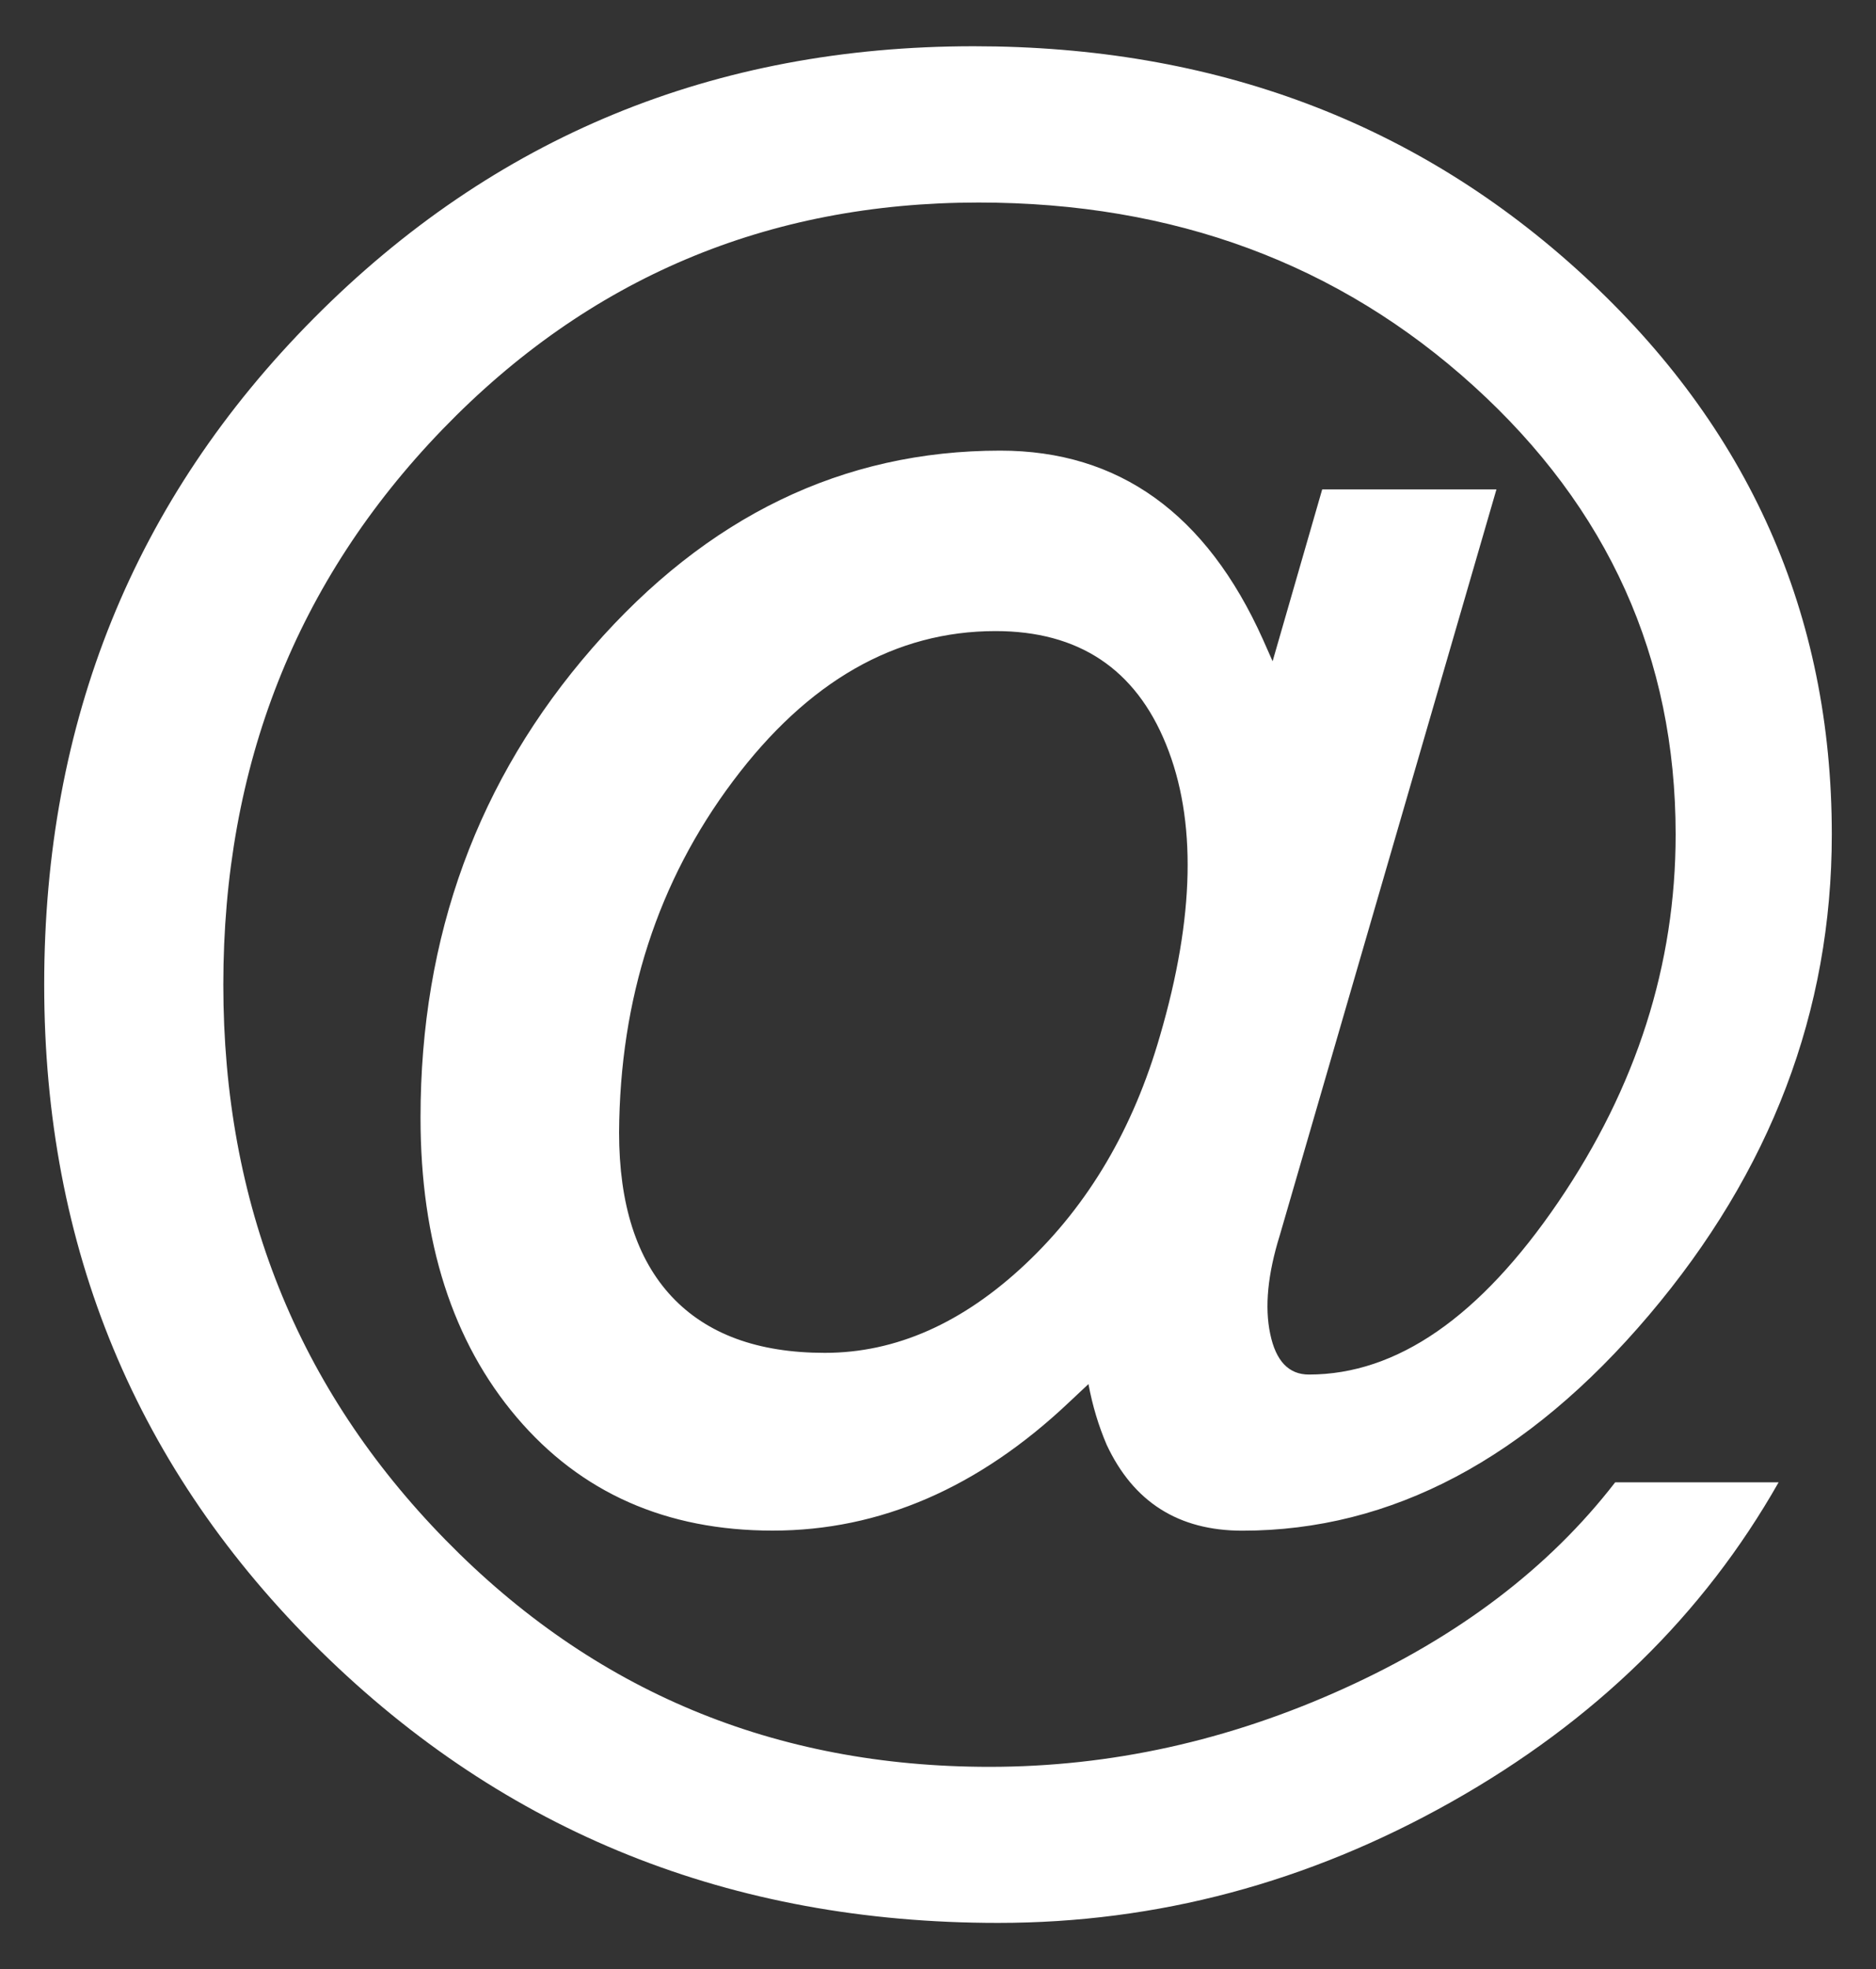
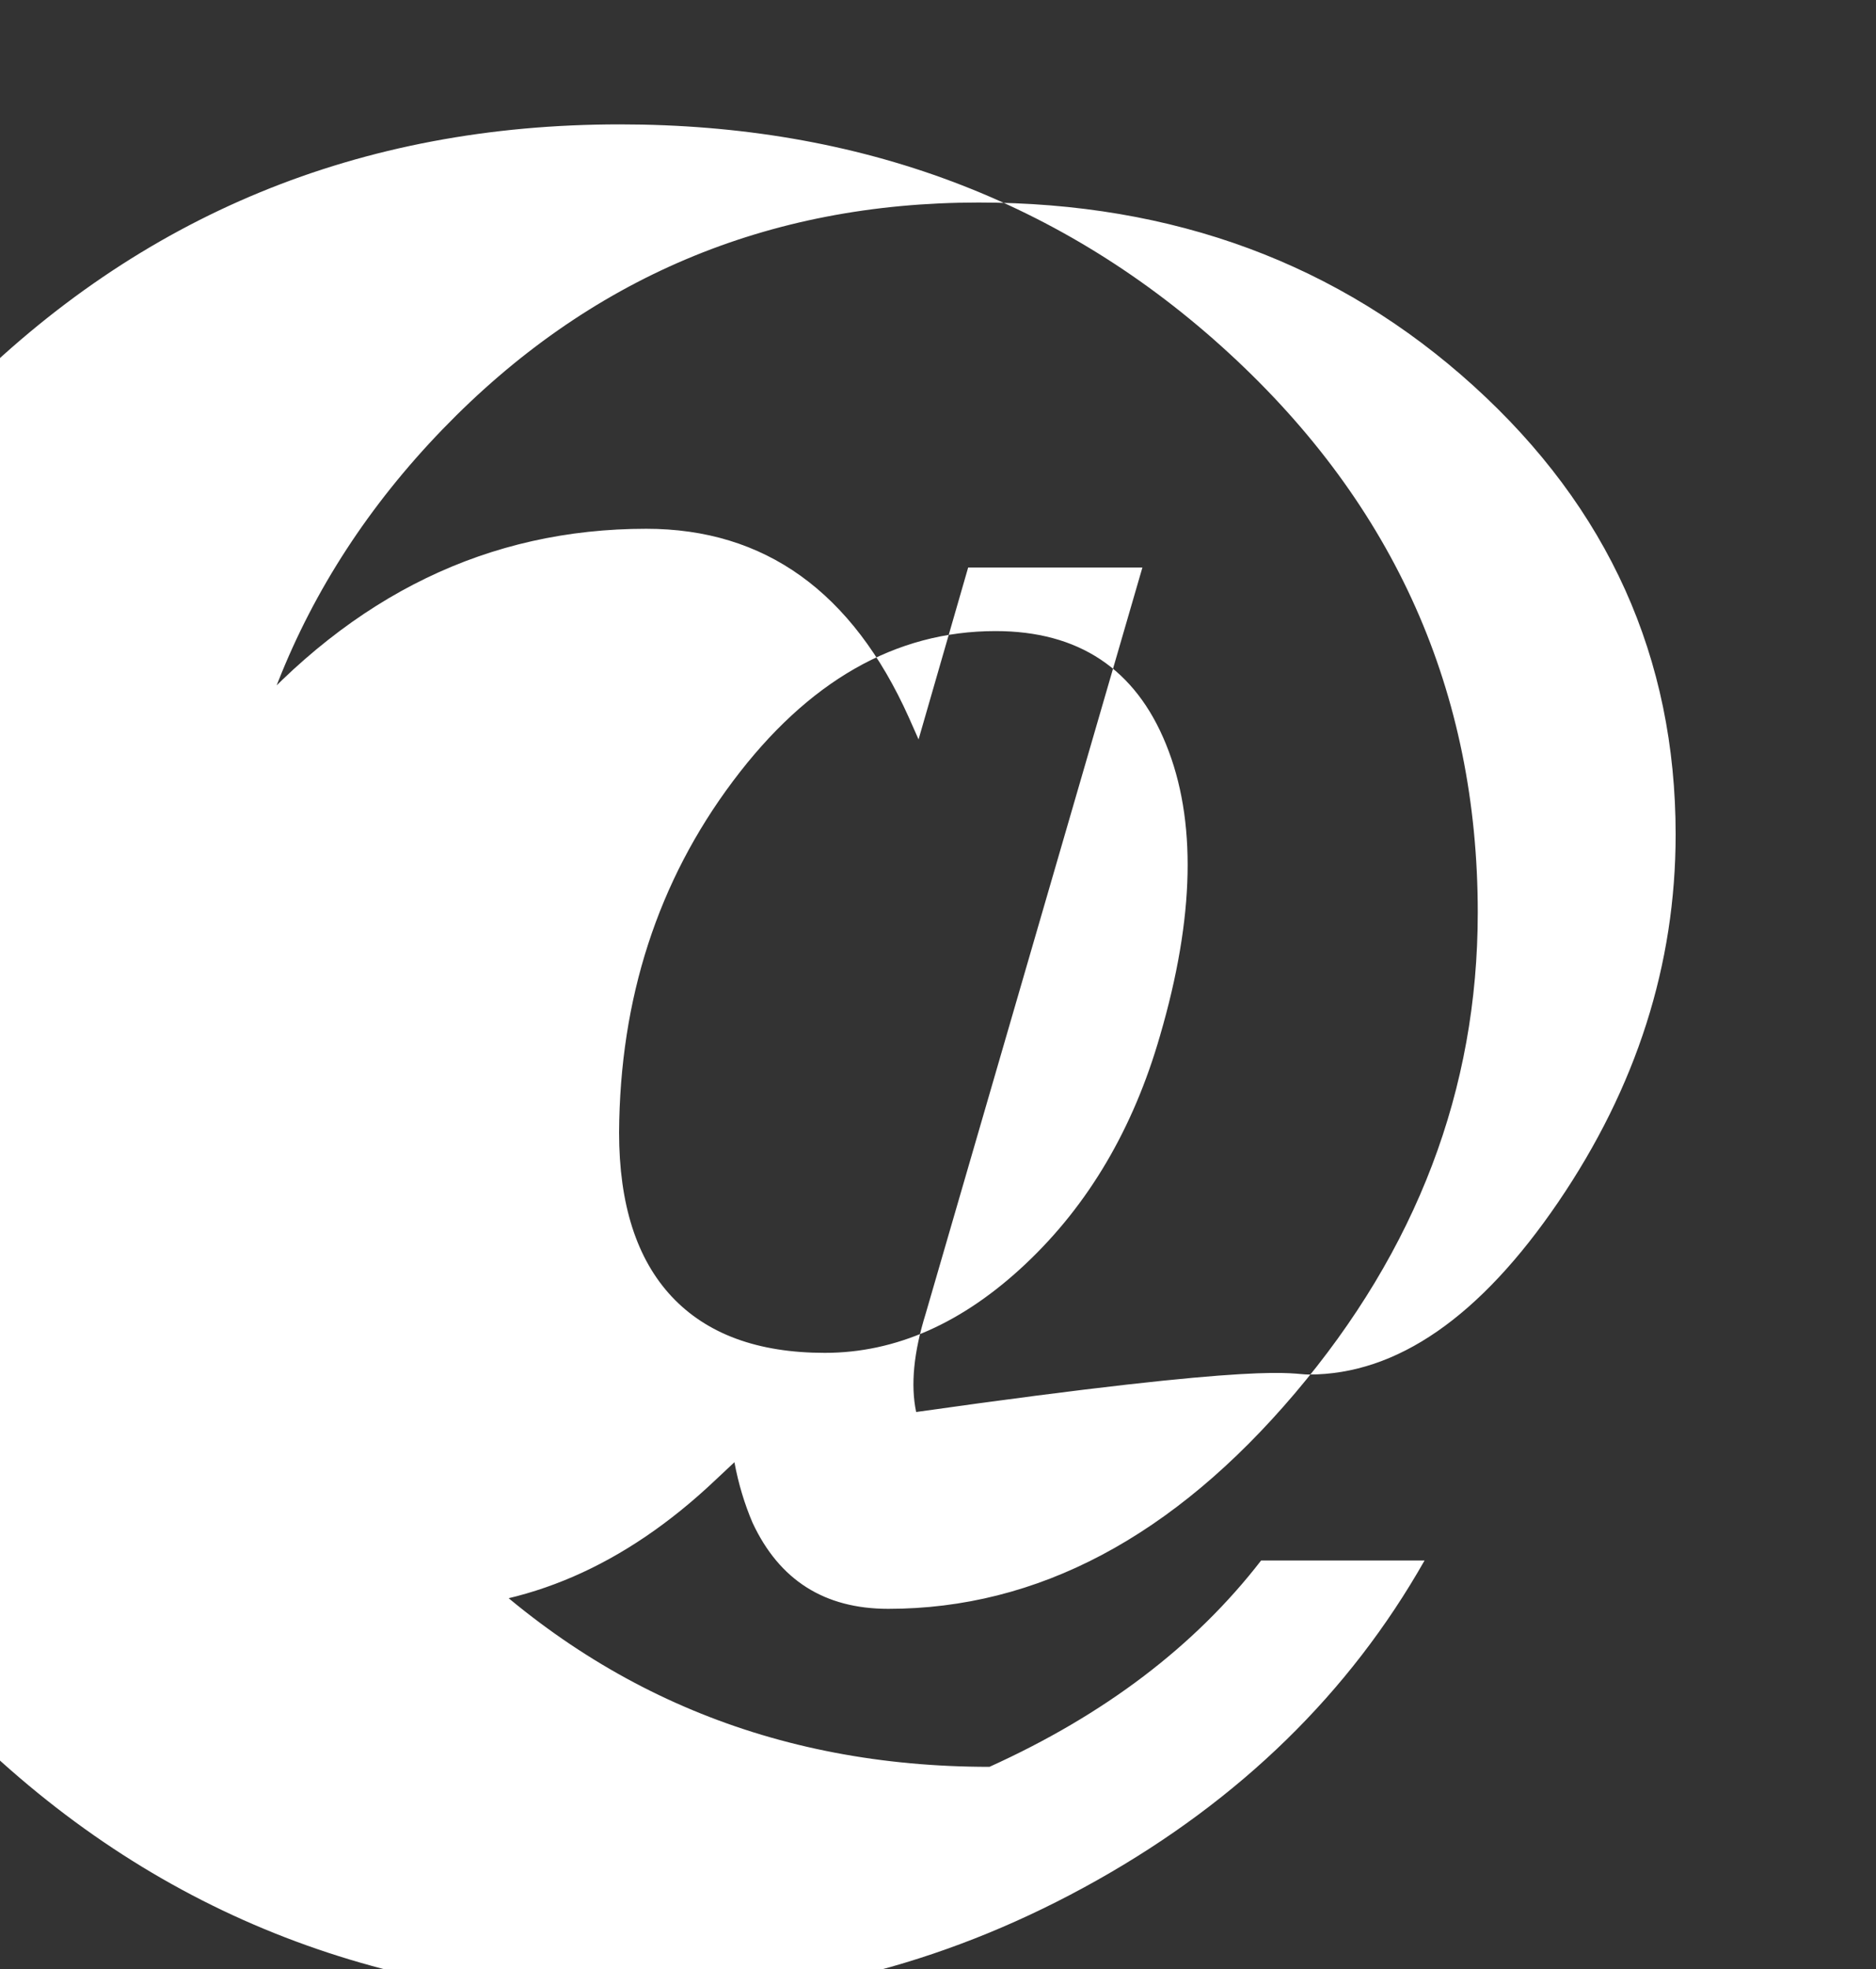
<svg xmlns="http://www.w3.org/2000/svg" version="1.1" id="Layer_1" x="0px" y="0px" width="25px" height="26.234px" viewBox="0 0 25 26.234" enable-background="new 0 0 25 26.234" xml:space="preserve">
  <rect x="0" y="0" width="25" height="26.234" fill="#333333" stroke="none" />
  <g>
-     <path fill="#FFFFFF" d="M17.443,18.311c1.172,0,2.28-0.767,3.323-2.298c1.043-1.532,1.564-3.164,1.564-4.896   c0-2.355-0.897-4.347-2.693-5.976c-1.796-1.628-3.994-2.443-6.596-2.443c-2.818,0-5.2,1.009-7.146,3.024   c-1.947,2.017-2.919,4.481-2.919,7.396c0,2.914,0.986,5.379,2.96,7.395c1.973,2.017,4.389,3.024,7.25,3.024   c1.613,0,3.185-0.347,4.718-1.041c1.532-0.693,2.739-1.609,3.62-2.749h2.178c-1,1.763-2.453,3.183-4.362,4.258   s-3.922,1.611-6.04,1.611c-3.56,0-6.567-1.206-9.025-3.62c-2.457-2.415-3.686-5.373-3.686-8.879c0-3.507,1.198-6.466,3.596-8.88   c2.399-2.414,5.329-3.621,8.791-3.621c3.204,0,5.911,1.016,8.121,3.049c2.21,2.032,3.314,4.516,3.314,7.451   c0,2.355-0.813,4.489-2.436,6.403c-1.623,1.914-3.432,2.872-5.42,2.872c-0.851,0-1.452-0.383-1.808-1.146   c-0.106-0.248-0.188-0.517-0.242-0.807l-0.257,0.241c-1.205,1.14-2.521,1.711-3.951,1.711c-1.419,0-2.557-0.504-3.411-1.509   s-1.282-2.336-1.282-3.992c0-2.42,0.763-4.505,2.29-6.257c1.527-1.753,3.338-2.629,5.436-2.629c1.58,0,2.747,0.838,3.5,2.515   l0.129,0.291l0.661-2.29h2.322l-2.887,9.936c-0.161,0.517-0.204,0.955-0.128,1.314C17.002,18.131,17.174,18.311,17.443,18.311z    M13.267,8.407c-1.334,0-2.501,0.667-3.5,2c-1,1.333-1.506,2.893-1.517,4.678c0,0.958,0.234,1.687,0.701,2.187   c0.469,0.5,1.148,0.75,2.041,0.75c0.946,0,1.839-0.396,2.677-1.186c0.839-0.791,1.435-1.805,1.79-3.04   c0.462-1.582,0.489-2.875,0.08-3.88C15.132,8.911,14.373,8.407,13.267,8.407z" />
+     <path fill="#FFFFFF" d="M17.443,18.311c1.172,0,2.28-0.767,3.323-2.298c1.043-1.532,1.564-3.164,1.564-4.896   c0-2.355-0.897-4.347-2.693-5.976c-1.796-1.628-3.994-2.443-6.596-2.443c-2.818,0-5.2,1.009-7.146,3.024   c-1.947,2.017-2.919,4.481-2.919,7.396c0,2.914,0.986,5.379,2.96,7.395c1.973,2.017,4.389,3.024,7.25,3.024   c1.532-0.693,2.739-1.609,3.62-2.749h2.178c-1,1.763-2.453,3.183-4.362,4.258   s-3.922,1.611-6.04,1.611c-3.56,0-6.567-1.206-9.025-3.62c-2.457-2.415-3.686-5.373-3.686-8.879c0-3.507,1.198-6.466,3.596-8.88   c2.399-2.414,5.329-3.621,8.791-3.621c3.204,0,5.911,1.016,8.121,3.049c2.21,2.032,3.314,4.516,3.314,7.451   c0,2.355-0.813,4.489-2.436,6.403c-1.623,1.914-3.432,2.872-5.42,2.872c-0.851,0-1.452-0.383-1.808-1.146   c-0.106-0.248-0.188-0.517-0.242-0.807l-0.257,0.241c-1.205,1.14-2.521,1.711-3.951,1.711c-1.419,0-2.557-0.504-3.411-1.509   s-1.282-2.336-1.282-3.992c0-2.42,0.763-4.505,2.29-6.257c1.527-1.753,3.338-2.629,5.436-2.629c1.58,0,2.747,0.838,3.5,2.515   l0.129,0.291l0.661-2.29h2.322l-2.887,9.936c-0.161,0.517-0.204,0.955-0.128,1.314C17.002,18.131,17.174,18.311,17.443,18.311z    M13.267,8.407c-1.334,0-2.501,0.667-3.5,2c-1,1.333-1.506,2.893-1.517,4.678c0,0.958,0.234,1.687,0.701,2.187   c0.469,0.5,1.148,0.75,2.041,0.75c0.946,0,1.839-0.396,2.677-1.186c0.839-0.791,1.435-1.805,1.79-3.04   c0.462-1.582,0.489-2.875,0.08-3.88C15.132,8.911,14.373,8.407,13.267,8.407z" />
  </g>
</svg>